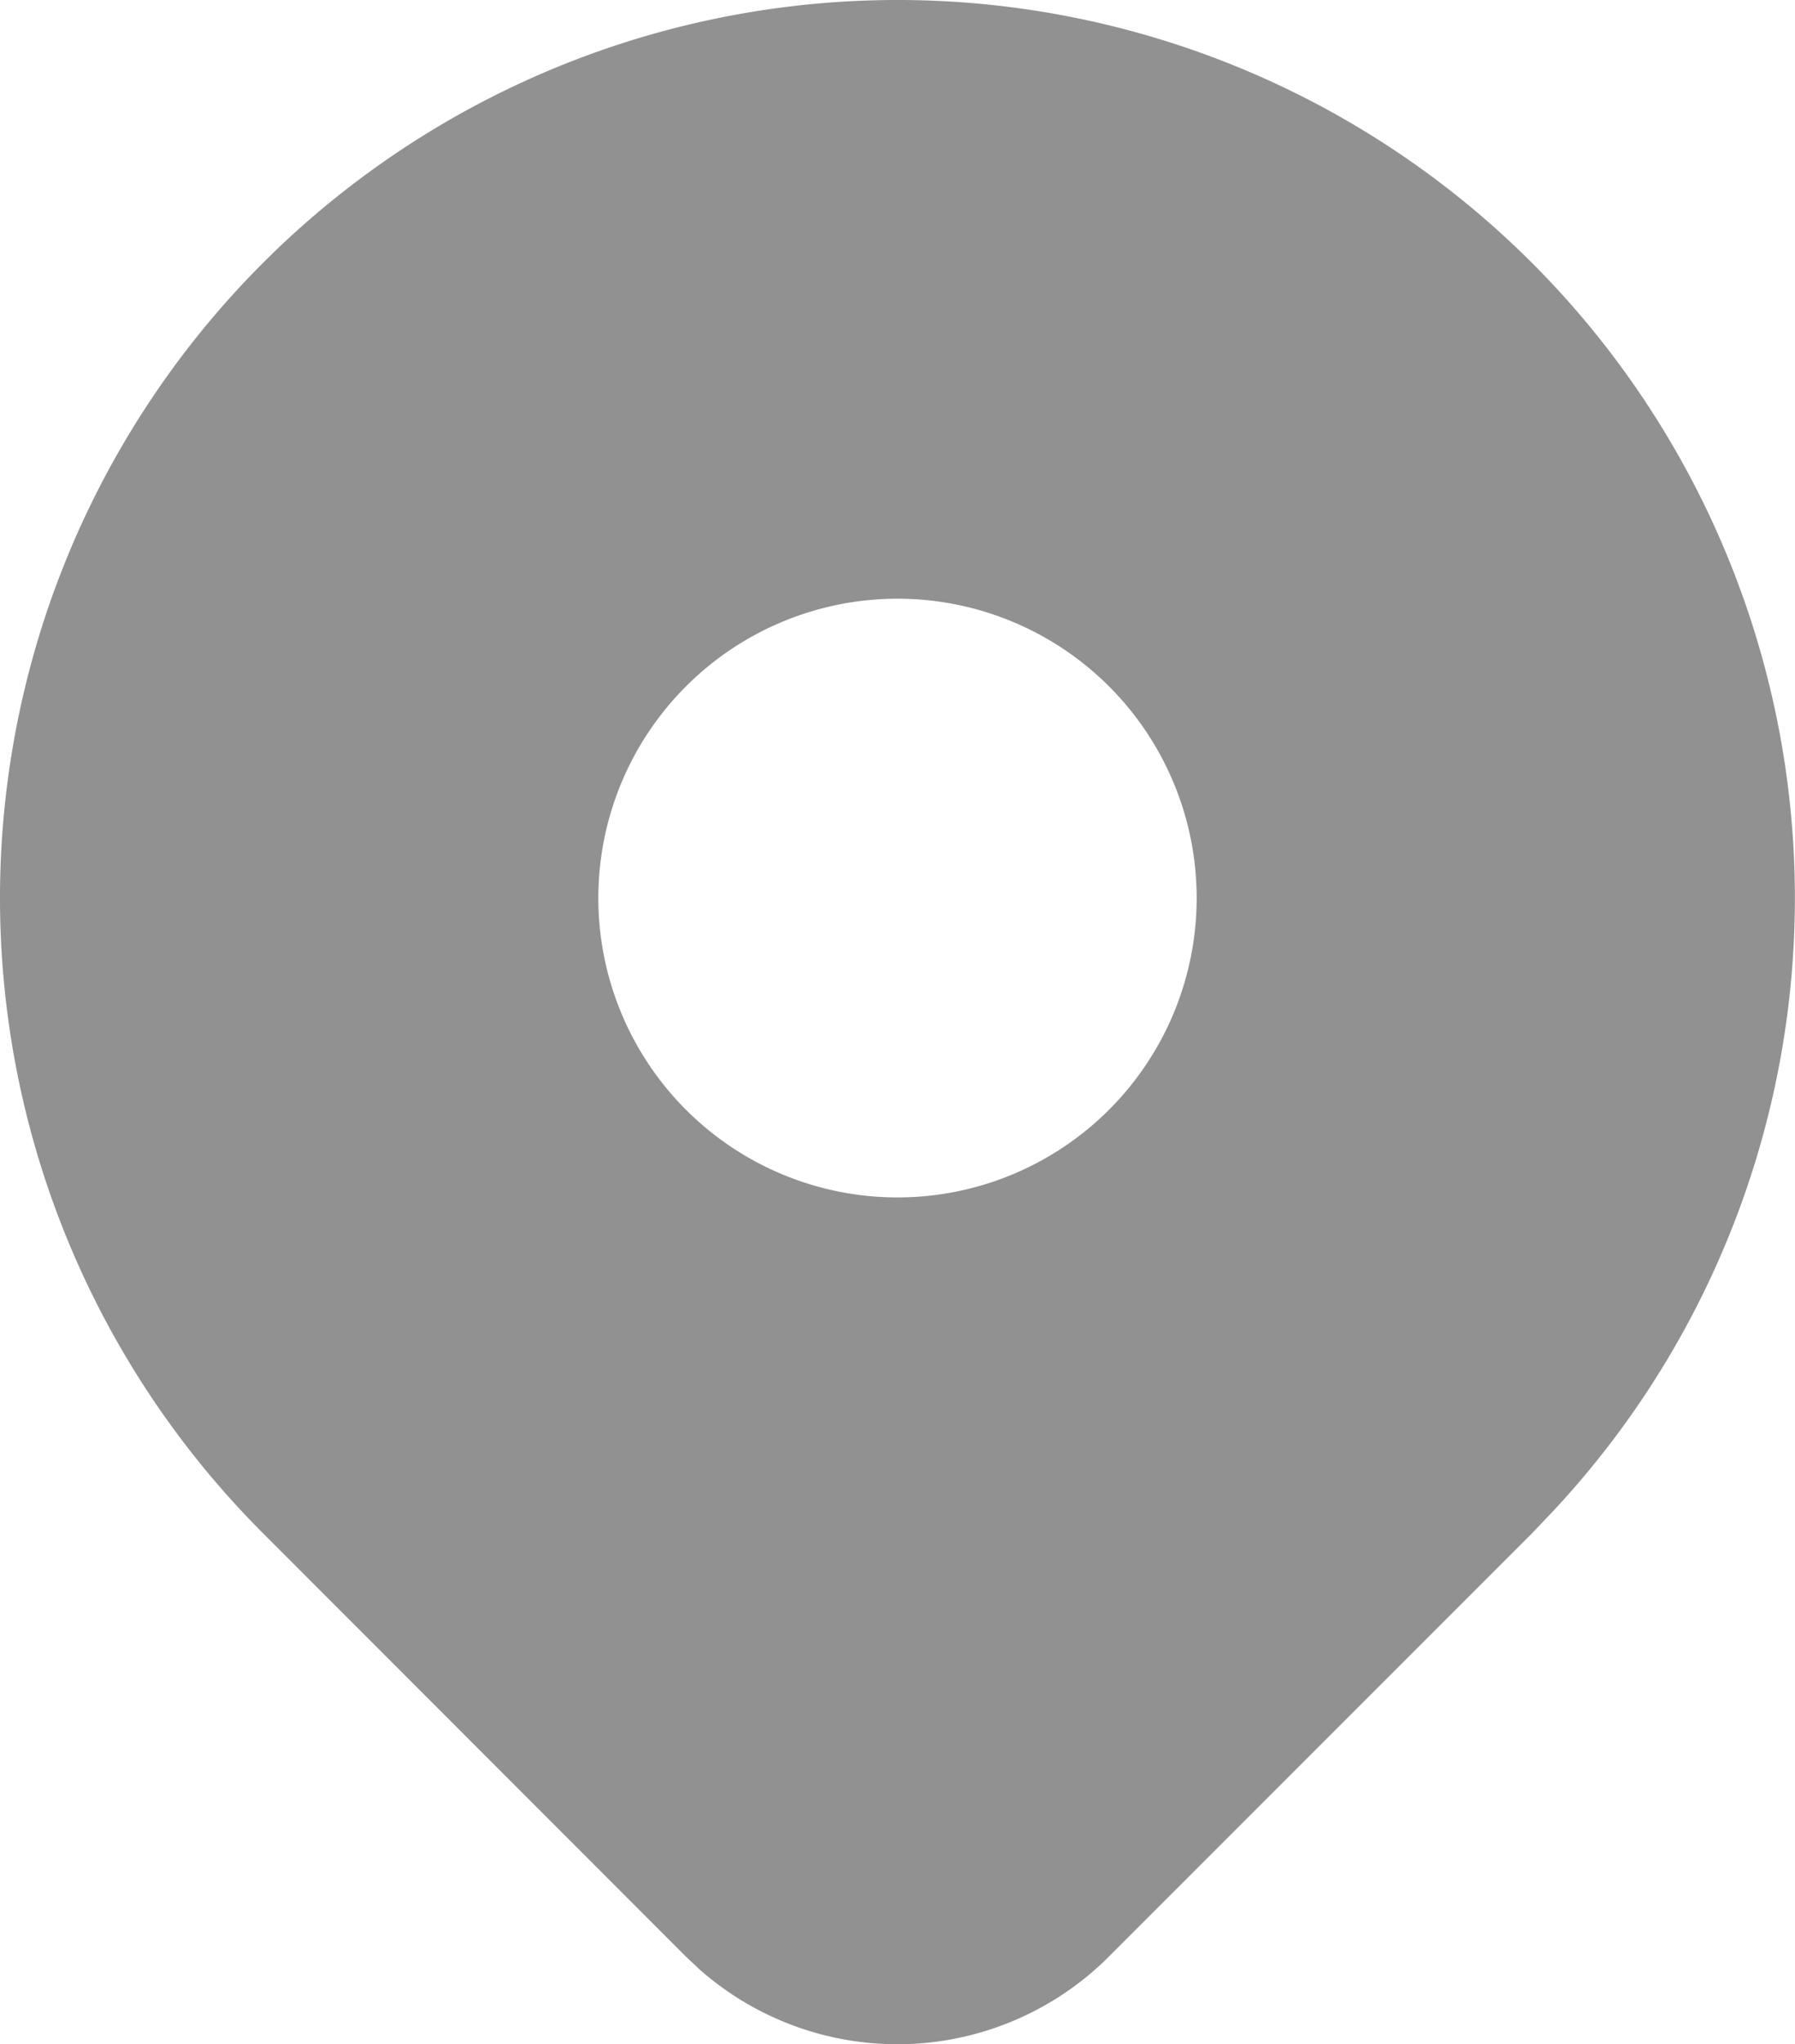
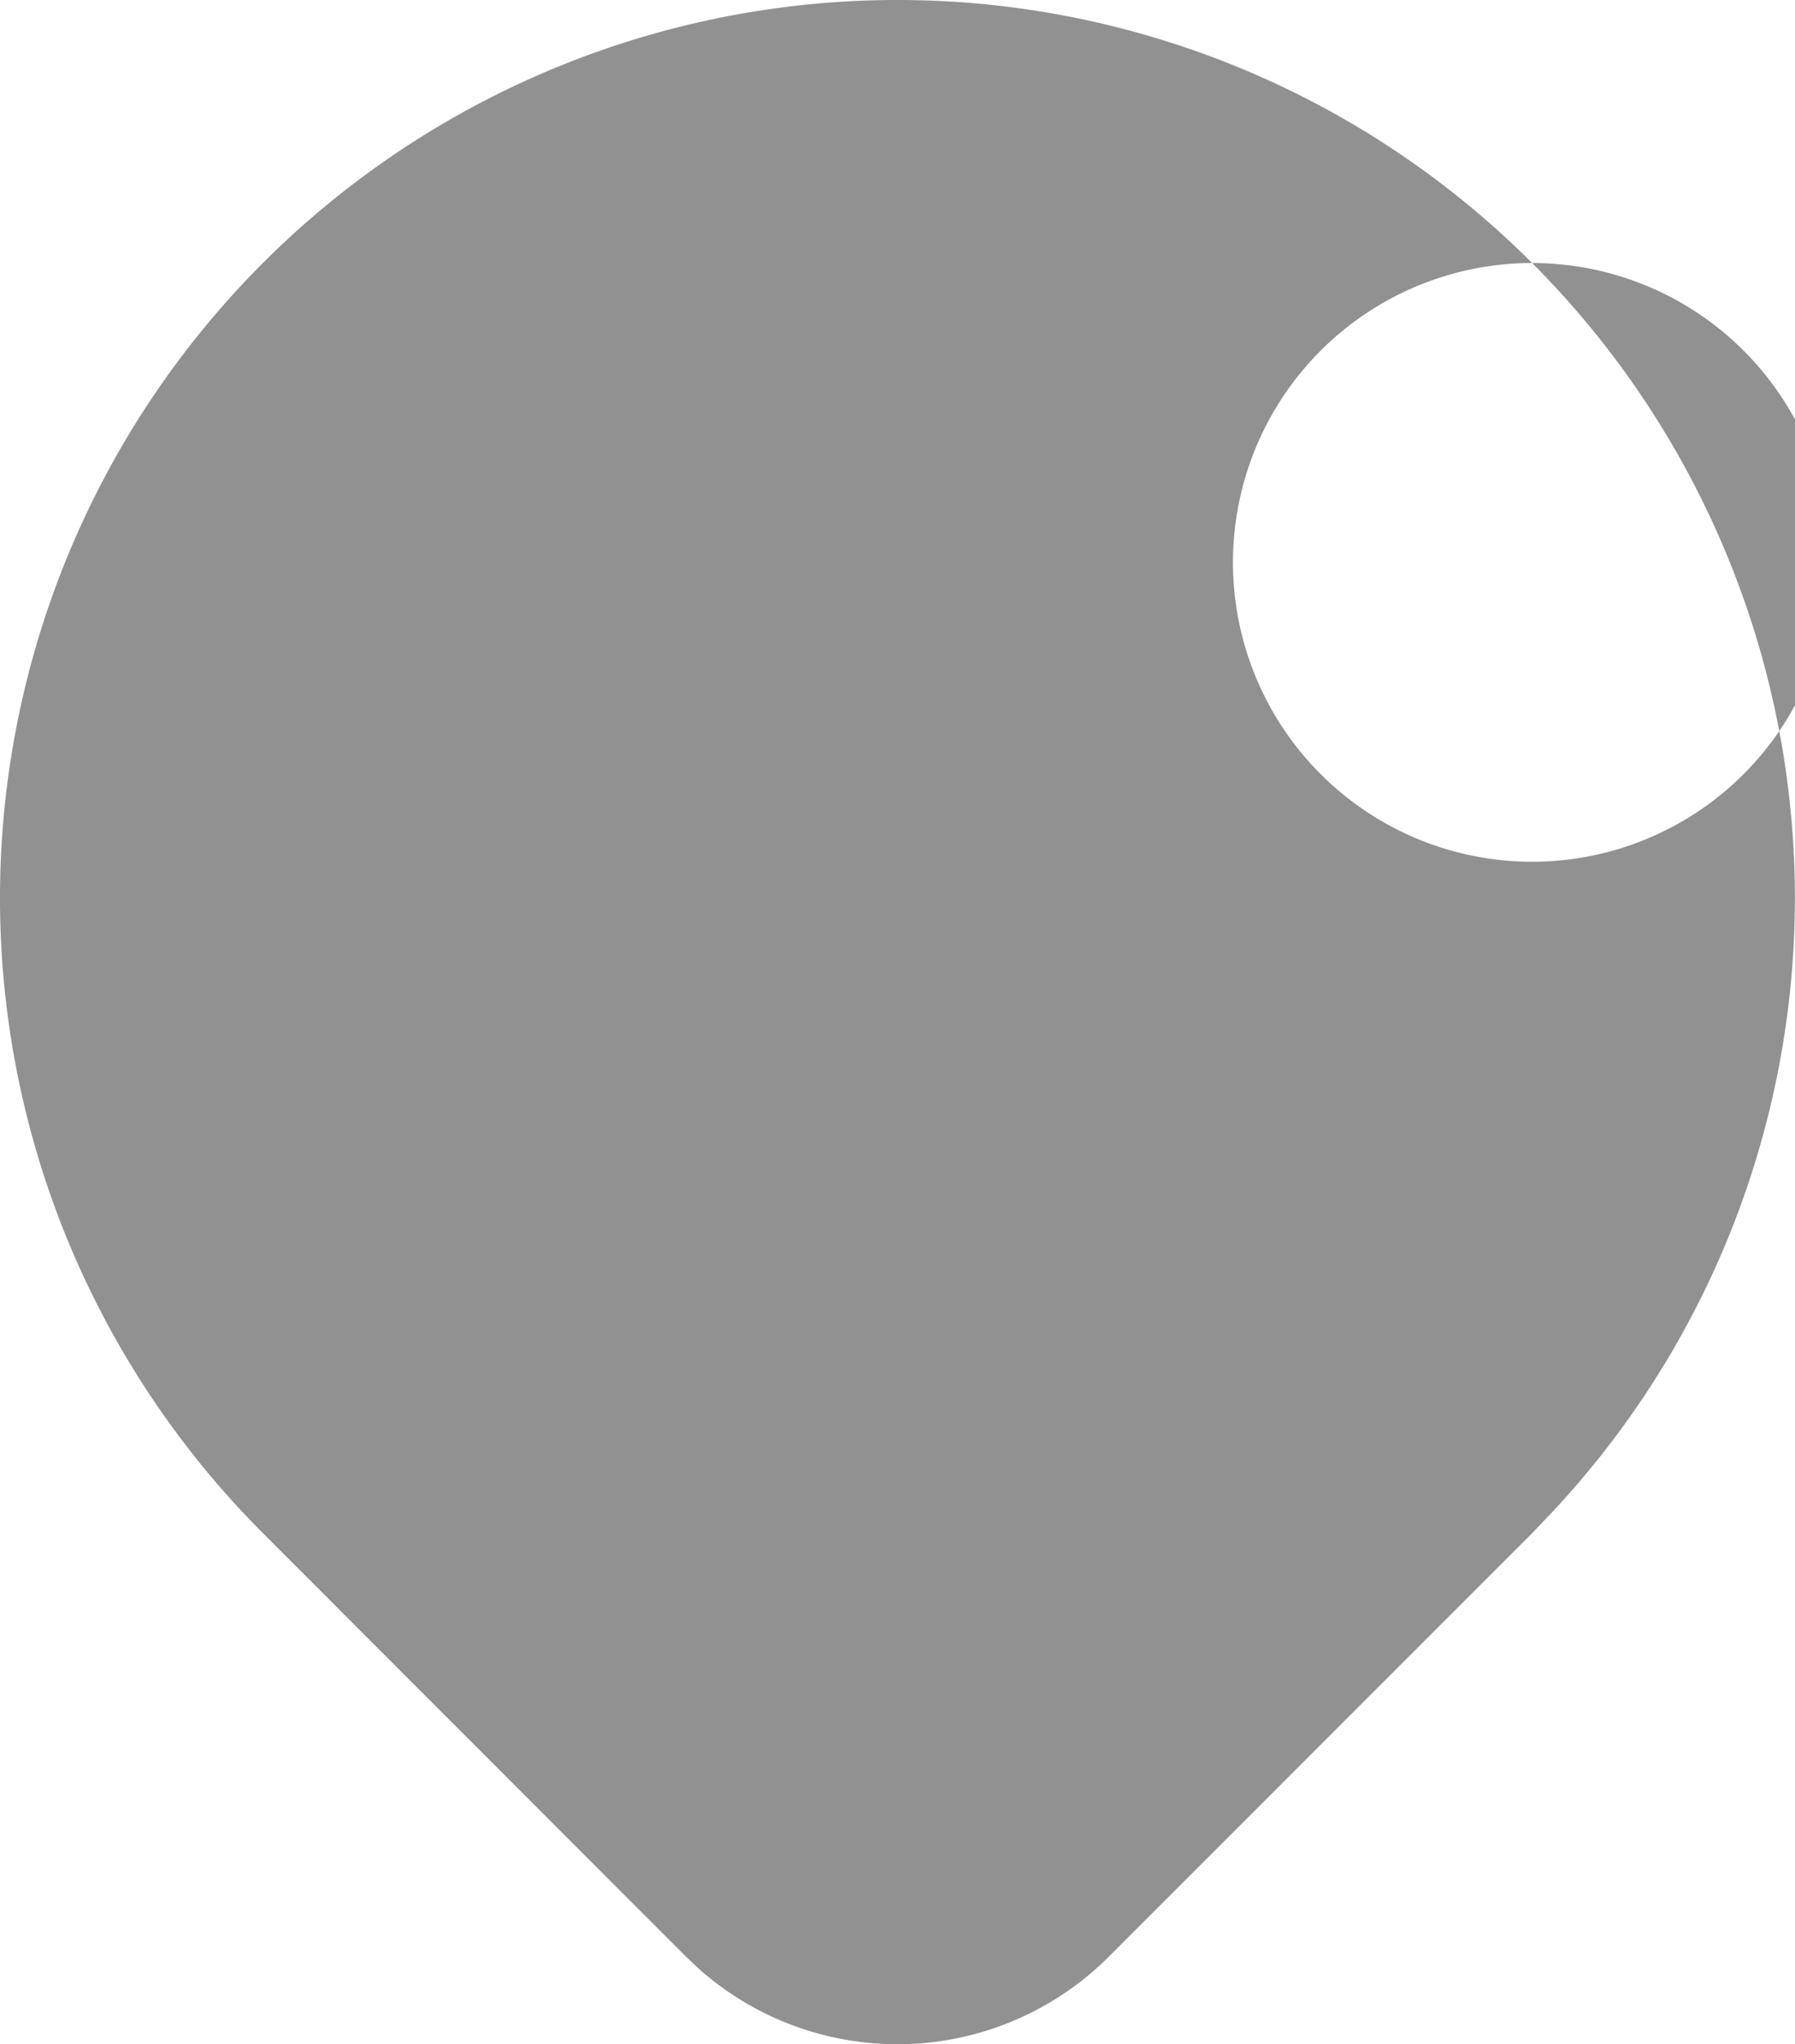
<svg xmlns="http://www.w3.org/2000/svg" width="18" height="20.485" viewBox="0 0 18 20.485">
-   <path id="pin-blue" d="M18.364,4.636a9,9,0,0,1,.2,12.519l-.2.21-4.243,4.242a3,3,0,0,1-4.1.135l-.144-.135L5.636,17.364A9,9,0,1,1,18.364,4.636M12,8a3,3,0,1,0,3,3,3,3,0,0,0-3-3" transform="translate(-3 -2)" fill="#919191" />
+   <path id="pin-blue" d="M18.364,4.636a9,9,0,0,1,.2,12.519l-.2.21-4.243,4.242a3,3,0,0,1-4.1.135l-.144-.135L5.636,17.364A9,9,0,1,1,18.364,4.636a3,3,0,1,0,3,3,3,3,0,0,0-3-3" transform="translate(-3 -2)" fill="#919191" />
</svg>